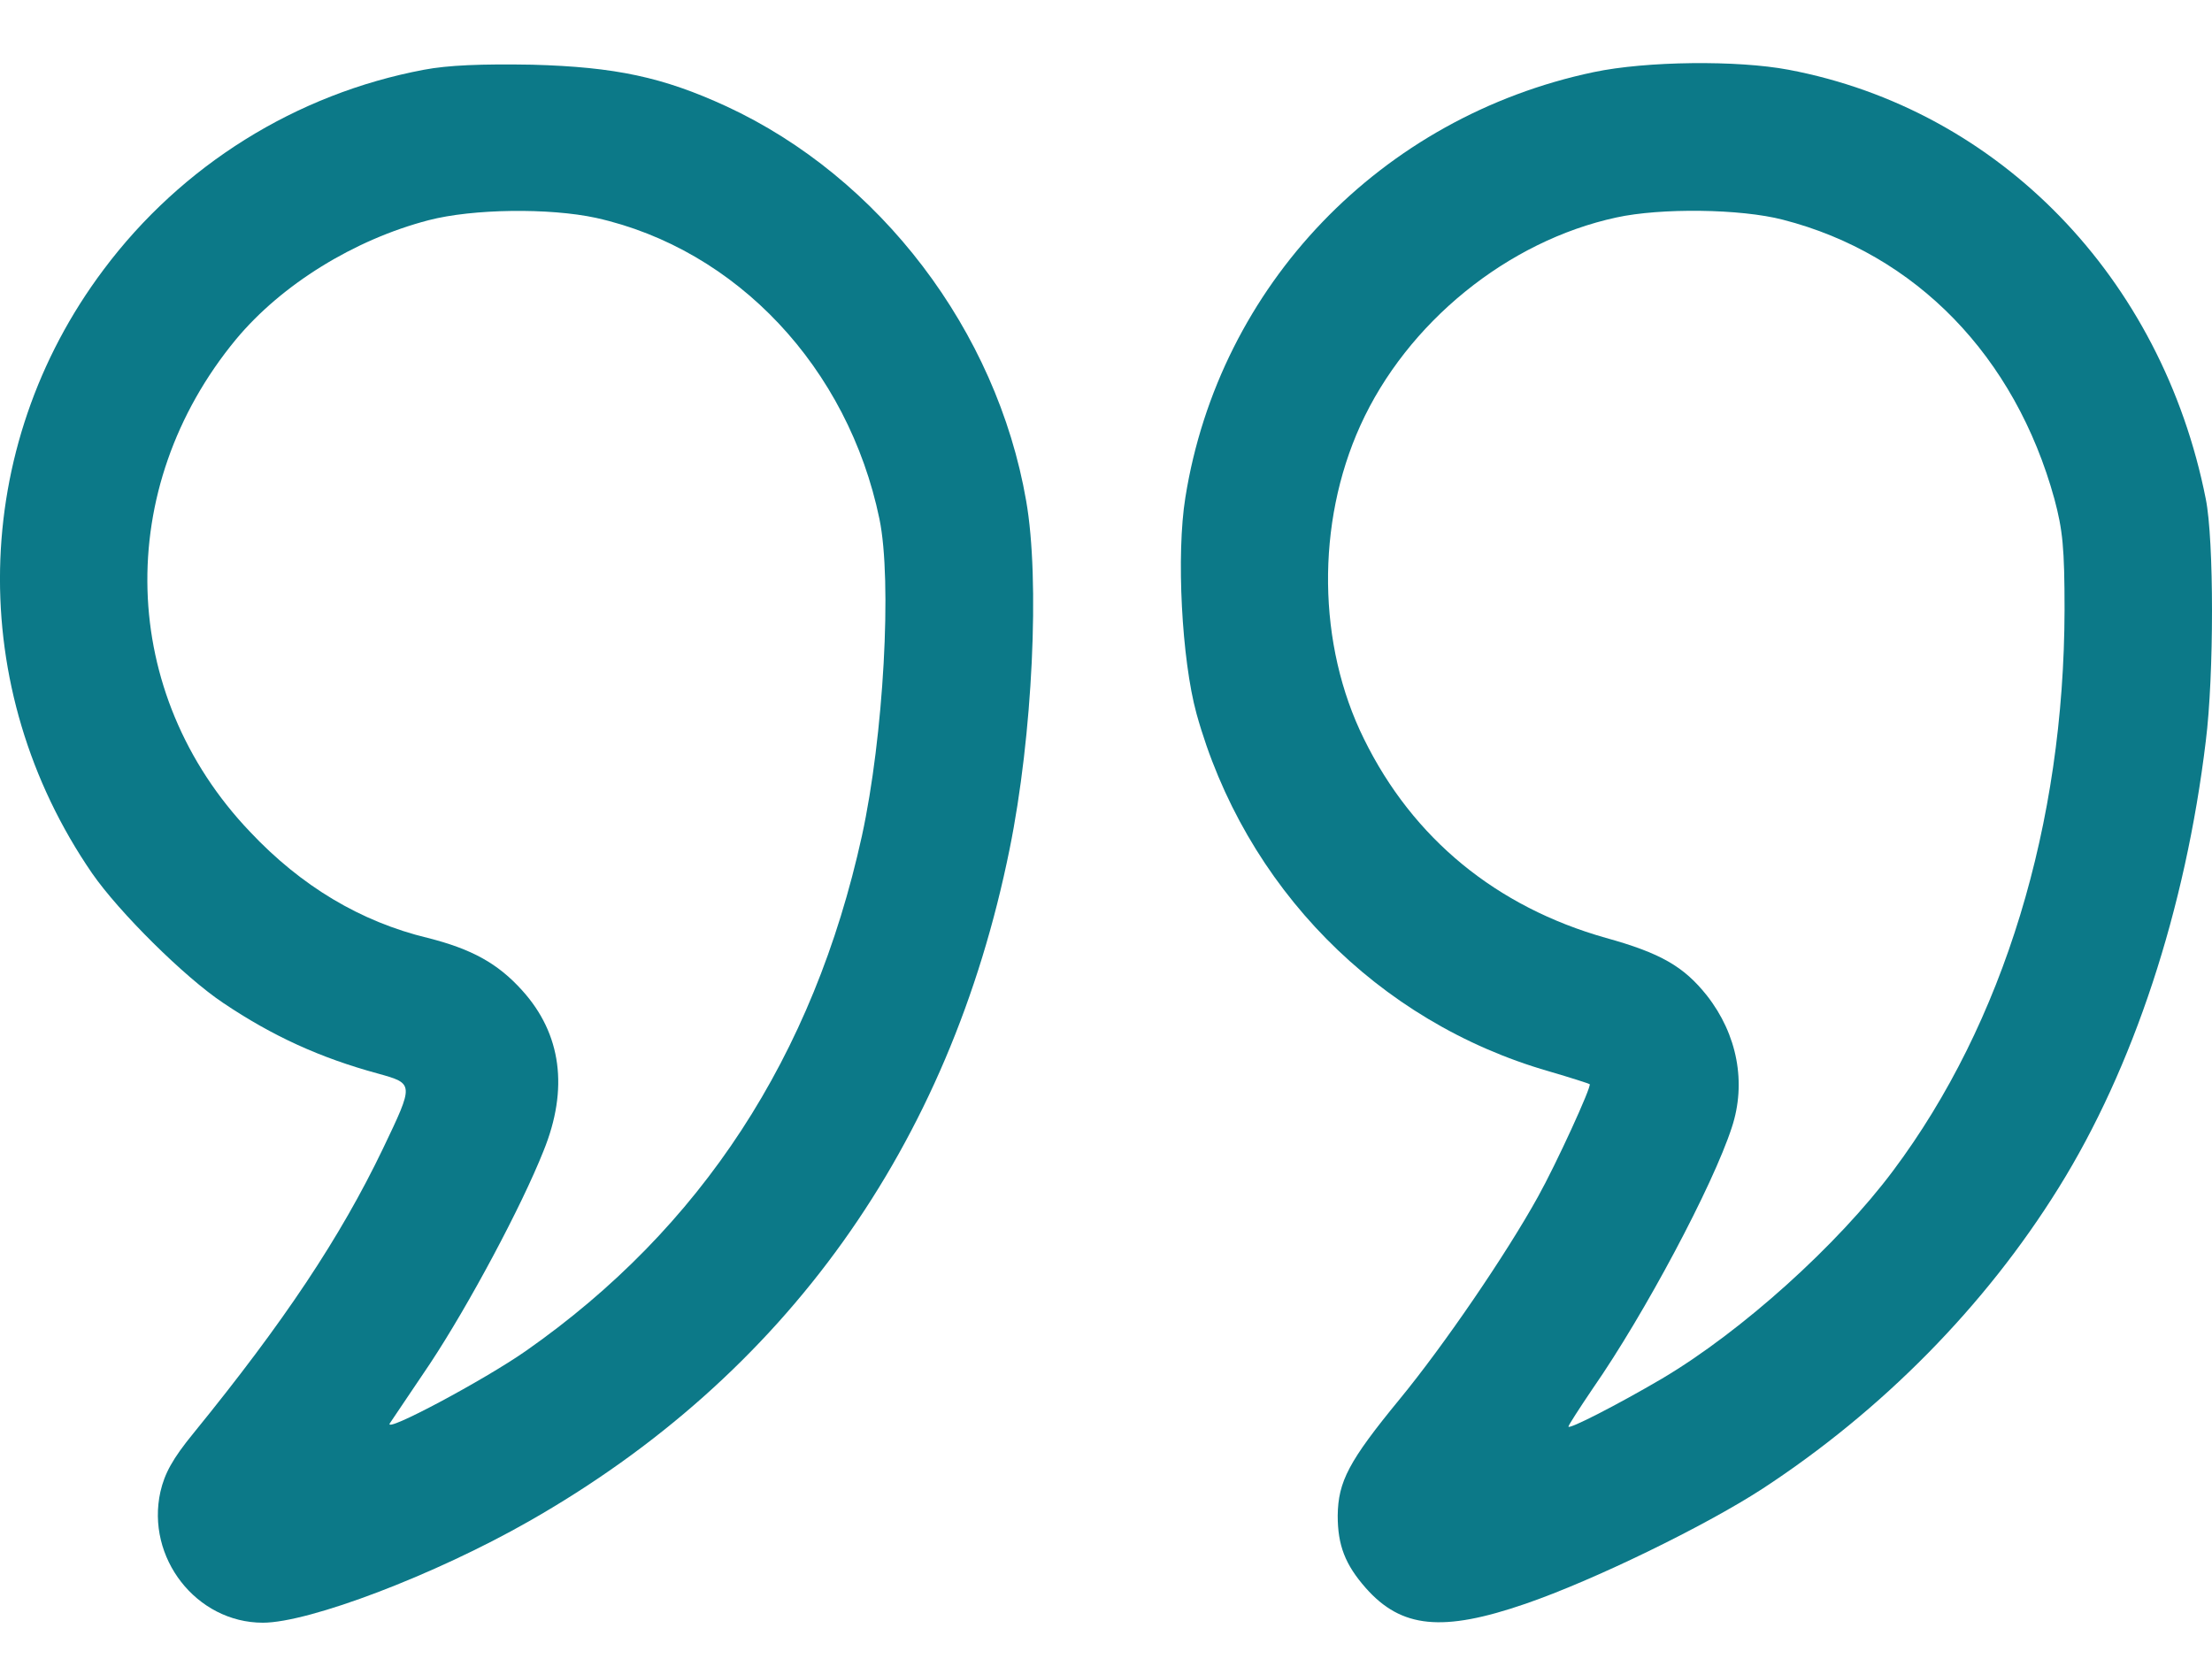
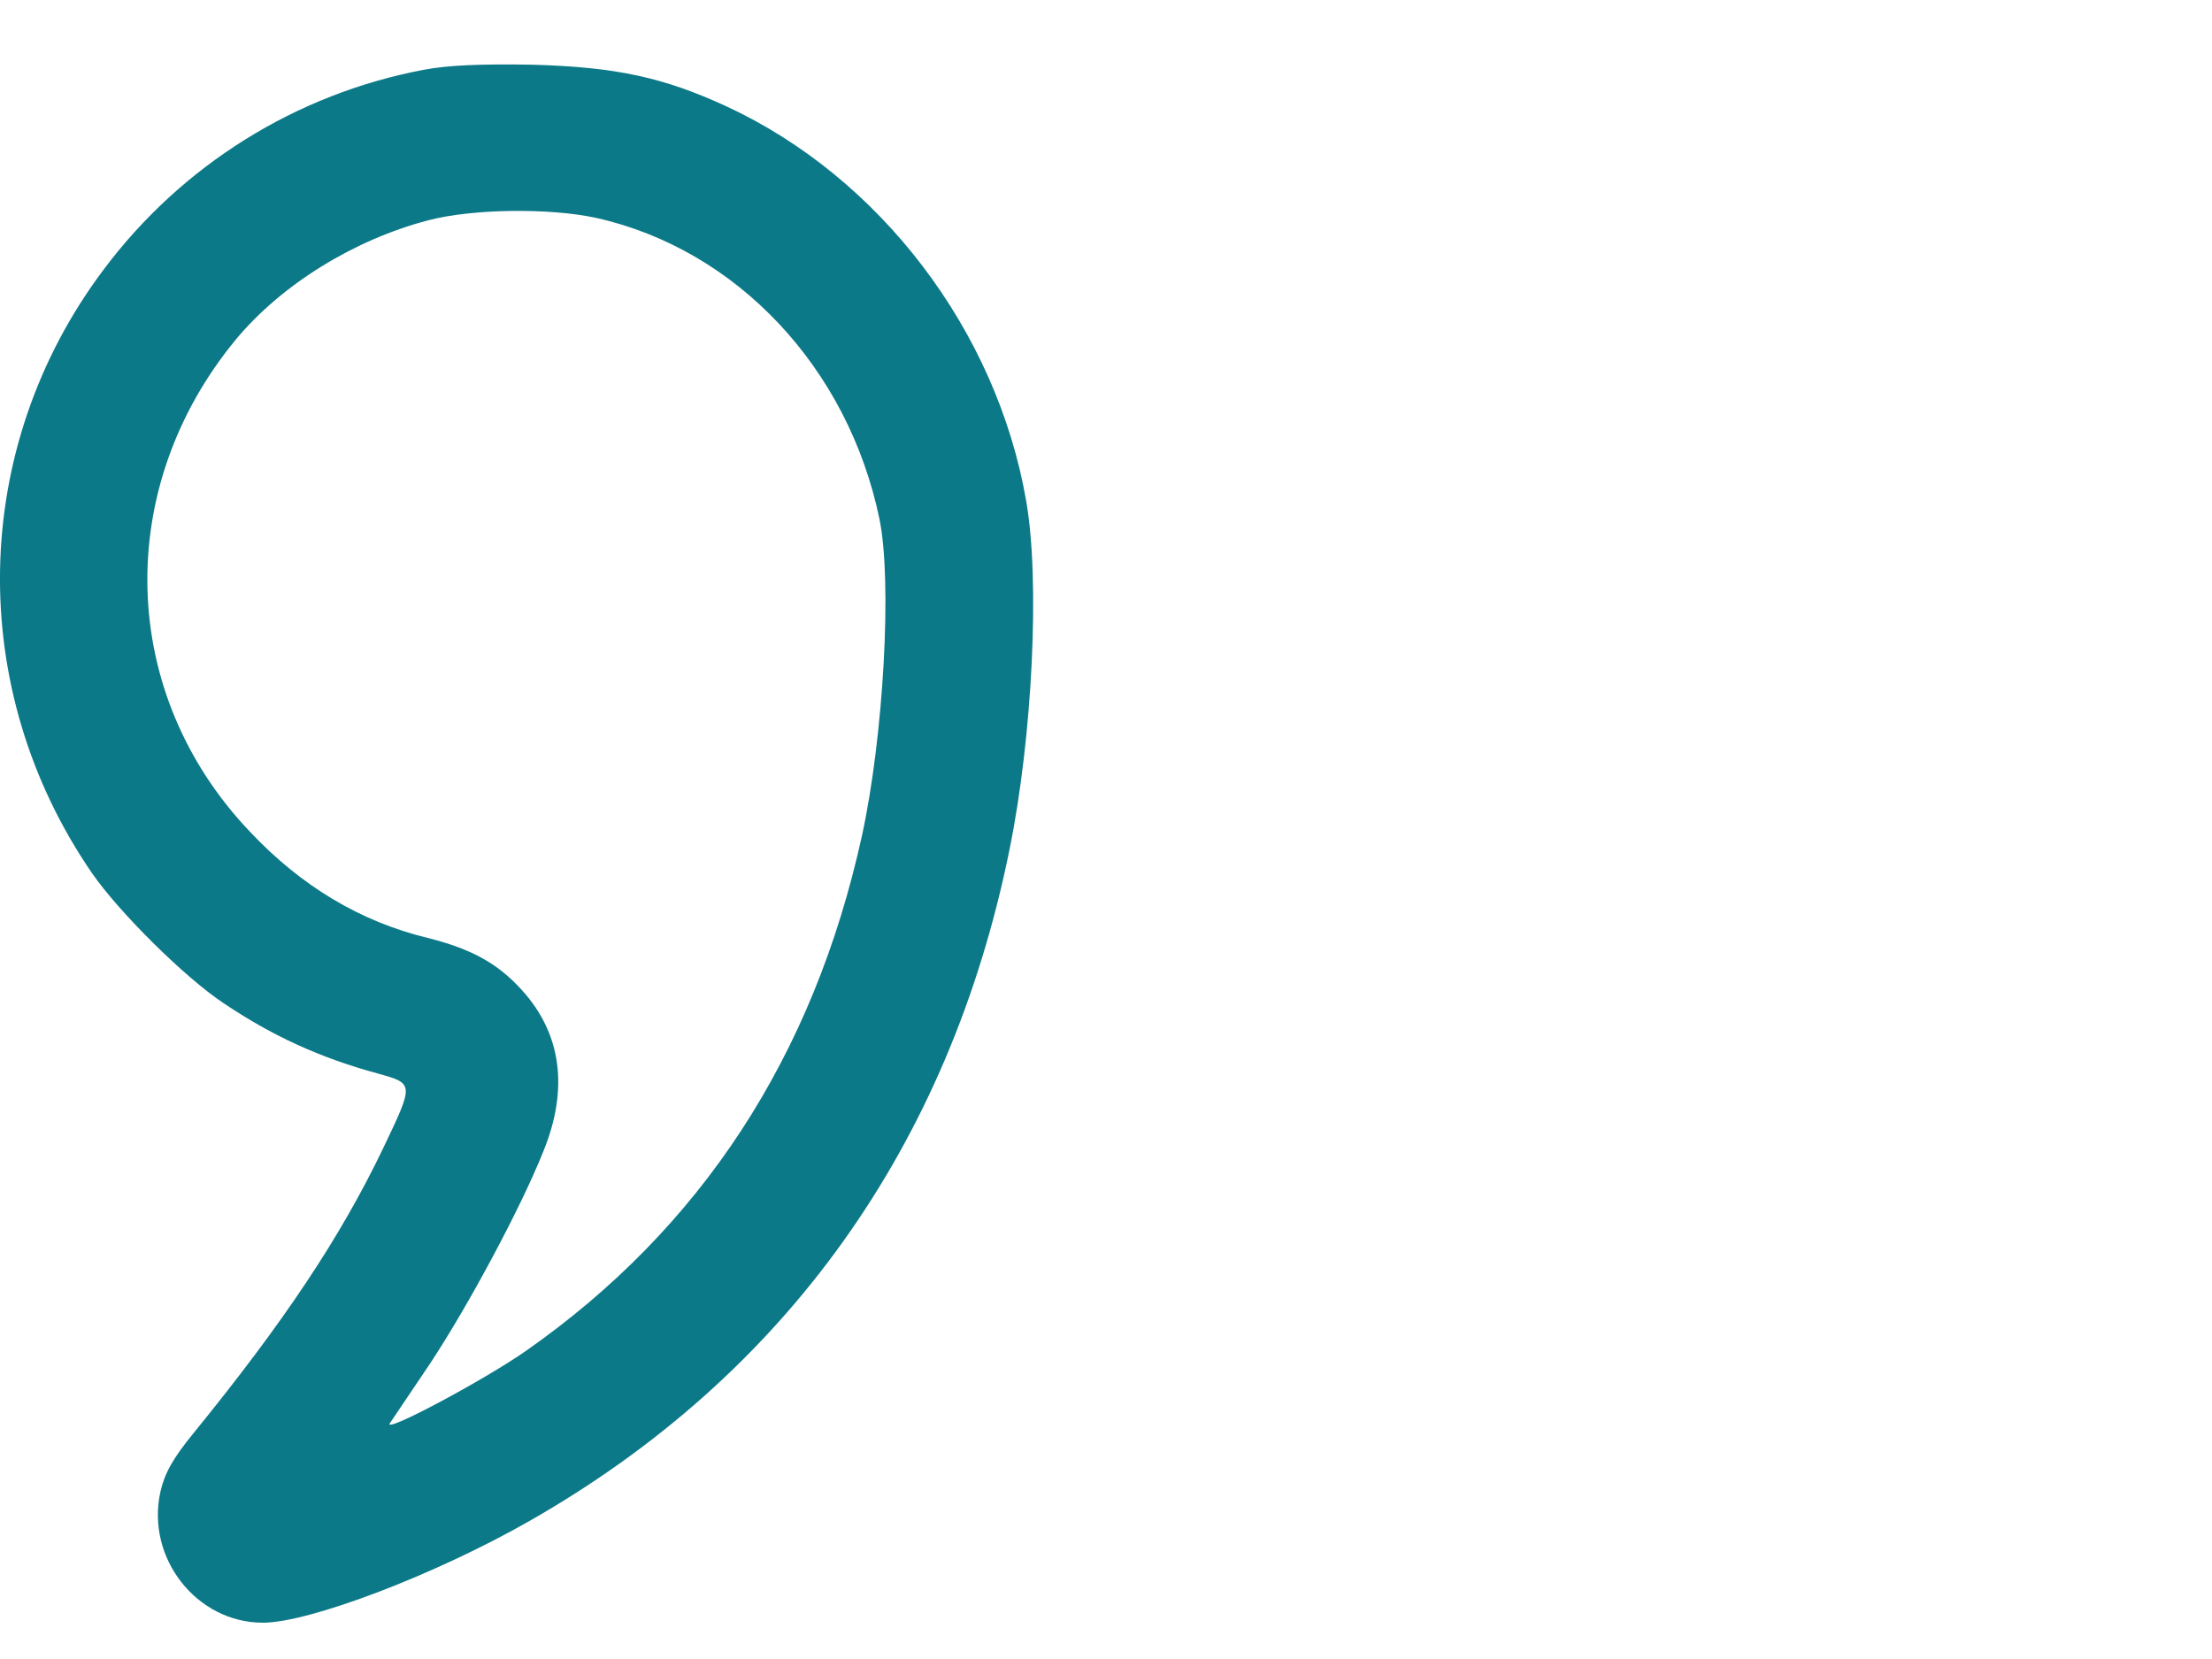
<svg xmlns="http://www.w3.org/2000/svg" width="32" height="24" viewBox="0 0 32 24" fill="none">
  <path d="M6.133 1.009C4.283 1.357 2.628 2.391 1.499 3.9C-0.437 6.477 -0.504 9.962 1.332 12.633C1.72 13.194 2.668 14.135 3.229 14.509C3.943 14.989 4.631 15.303 5.465 15.53C5.992 15.677 5.992 15.671 5.539 16.619C4.924 17.9 4.11 19.122 2.801 20.731C2.494 21.105 2.381 21.319 2.321 21.579C2.107 22.534 2.841 23.475 3.803 23.475C4.47 23.475 6.286 22.787 7.655 22.006C11.36 19.897 13.737 16.578 14.605 12.286C14.939 10.643 15.046 8.387 14.845 7.245C14.418 4.781 12.729 2.565 10.506 1.537C9.591 1.116 8.903 0.969 7.702 0.936C6.961 0.923 6.48 0.943 6.133 1.009ZM8.623 3.152C10.659 3.606 12.268 5.322 12.722 7.505C12.909 8.407 12.782 10.657 12.469 12.092C11.768 15.283 10.145 17.767 7.608 19.543C7.007 19.963 5.545 20.744 5.639 20.591C5.672 20.544 5.932 20.157 6.219 19.73C6.78 18.882 7.541 17.46 7.862 16.652C8.229 15.751 8.122 14.956 7.555 14.329C7.201 13.935 6.82 13.728 6.186 13.568C5.218 13.334 4.357 12.82 3.616 12.032C1.713 10.036 1.633 7.065 3.415 4.908C4.076 4.114 5.125 3.466 6.199 3.186C6.84 3.019 7.949 3.006 8.623 3.152Z" fill="#0C7988" />
-   <path d="M23.057 1.043C19.979 1.69 17.636 4.127 17.148 7.198C17.015 8.02 17.095 9.542 17.309 10.323C18.003 12.826 19.926 14.783 22.403 15.497C22.723 15.59 22.99 15.677 22.997 15.684C23.03 15.711 22.51 16.846 22.249 17.313C21.795 18.134 20.894 19.456 20.246 20.244C19.512 21.138 19.358 21.432 19.352 21.926C19.352 22.354 19.459 22.634 19.759 22.974C20.273 23.555 20.867 23.615 22.069 23.201C23.057 22.861 24.659 22.08 25.494 21.539C27.23 20.404 28.718 18.895 29.78 17.186C30.862 15.45 31.616 13.16 31.91 10.723C32.03 9.769 32.03 7.813 31.91 7.218C31.276 4.014 28.919 1.584 25.874 1.009C25.133 0.869 23.818 0.883 23.057 1.043ZM25.794 3.179C27.717 3.673 29.152 5.155 29.72 7.218C29.84 7.666 29.867 7.926 29.867 8.821C29.86 11.925 28.986 14.796 27.39 16.932C26.582 18.014 25.194 19.262 24.045 19.943C23.384 20.331 22.69 20.684 22.69 20.638C22.69 20.618 22.85 20.371 23.044 20.084C23.791 19.009 24.779 17.153 25.053 16.311C25.267 15.664 25.133 14.963 24.693 14.402C24.359 13.982 24.025 13.788 23.231 13.568C21.648 13.12 20.44 12.132 19.732 10.69C19.058 9.328 19.038 7.572 19.679 6.157C20.353 4.668 21.809 3.486 23.384 3.146C24.025 3.006 25.18 3.019 25.794 3.179Z" fill="#0C7988" />
</svg>